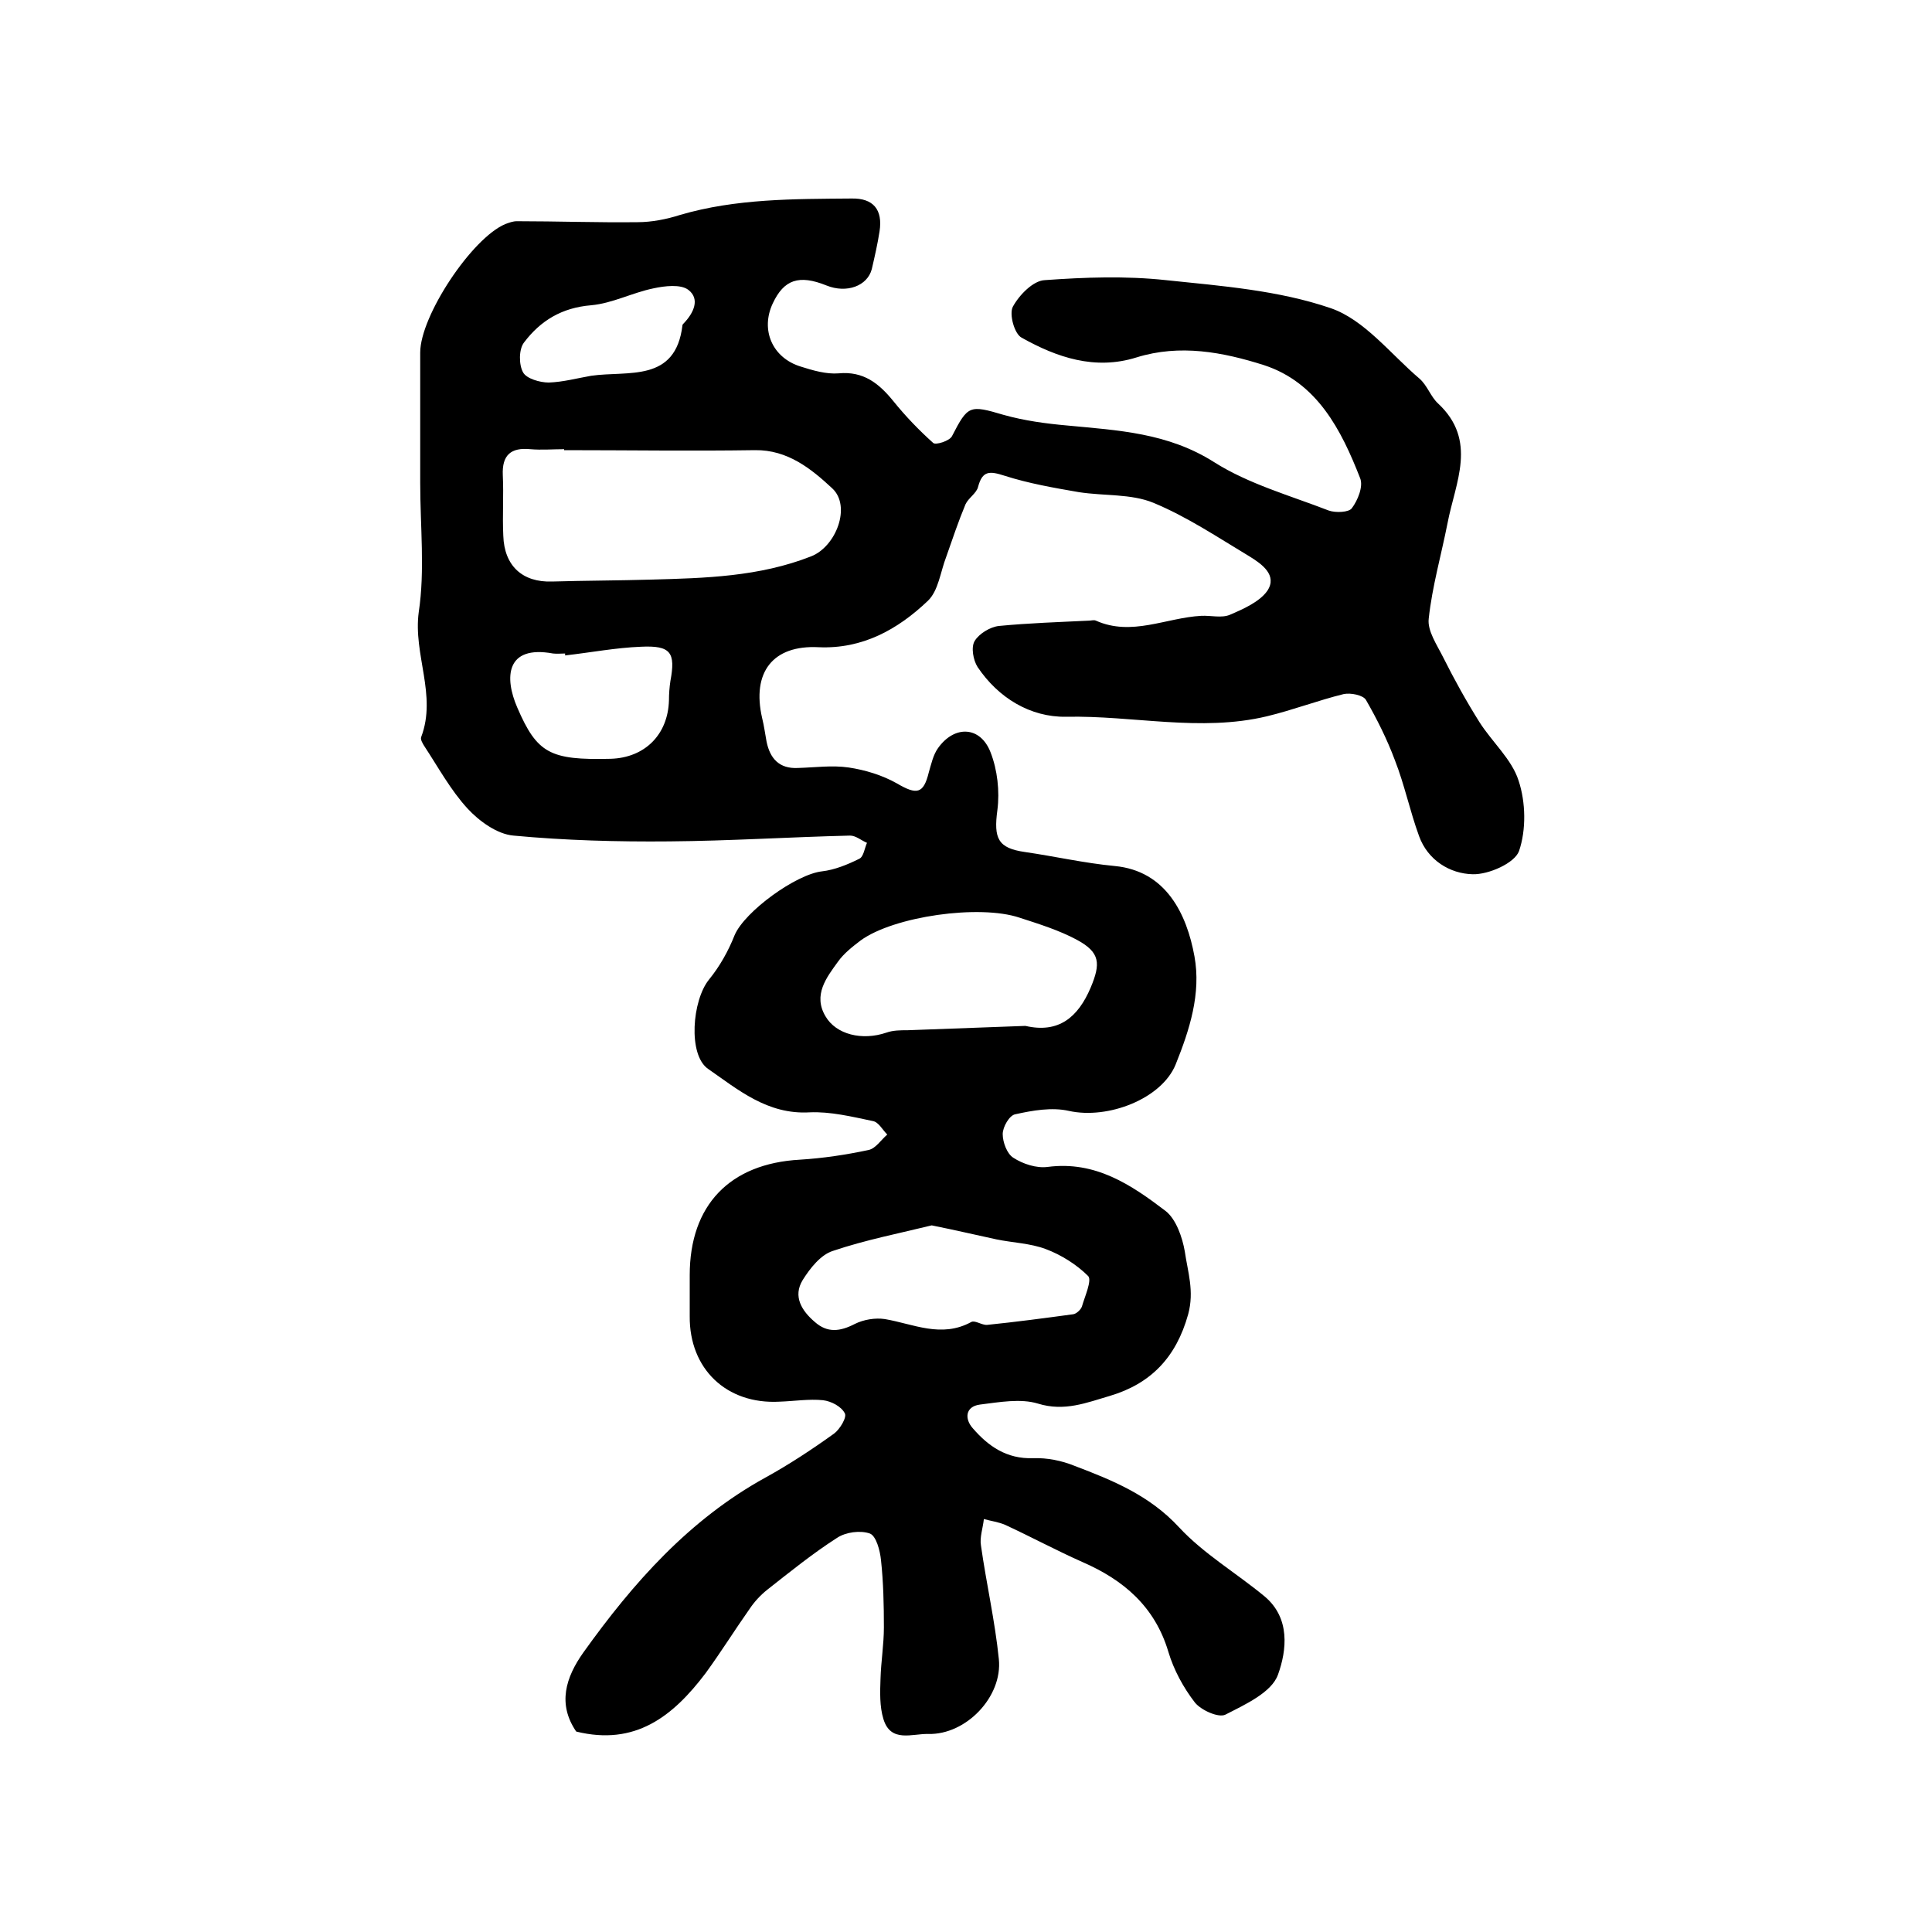
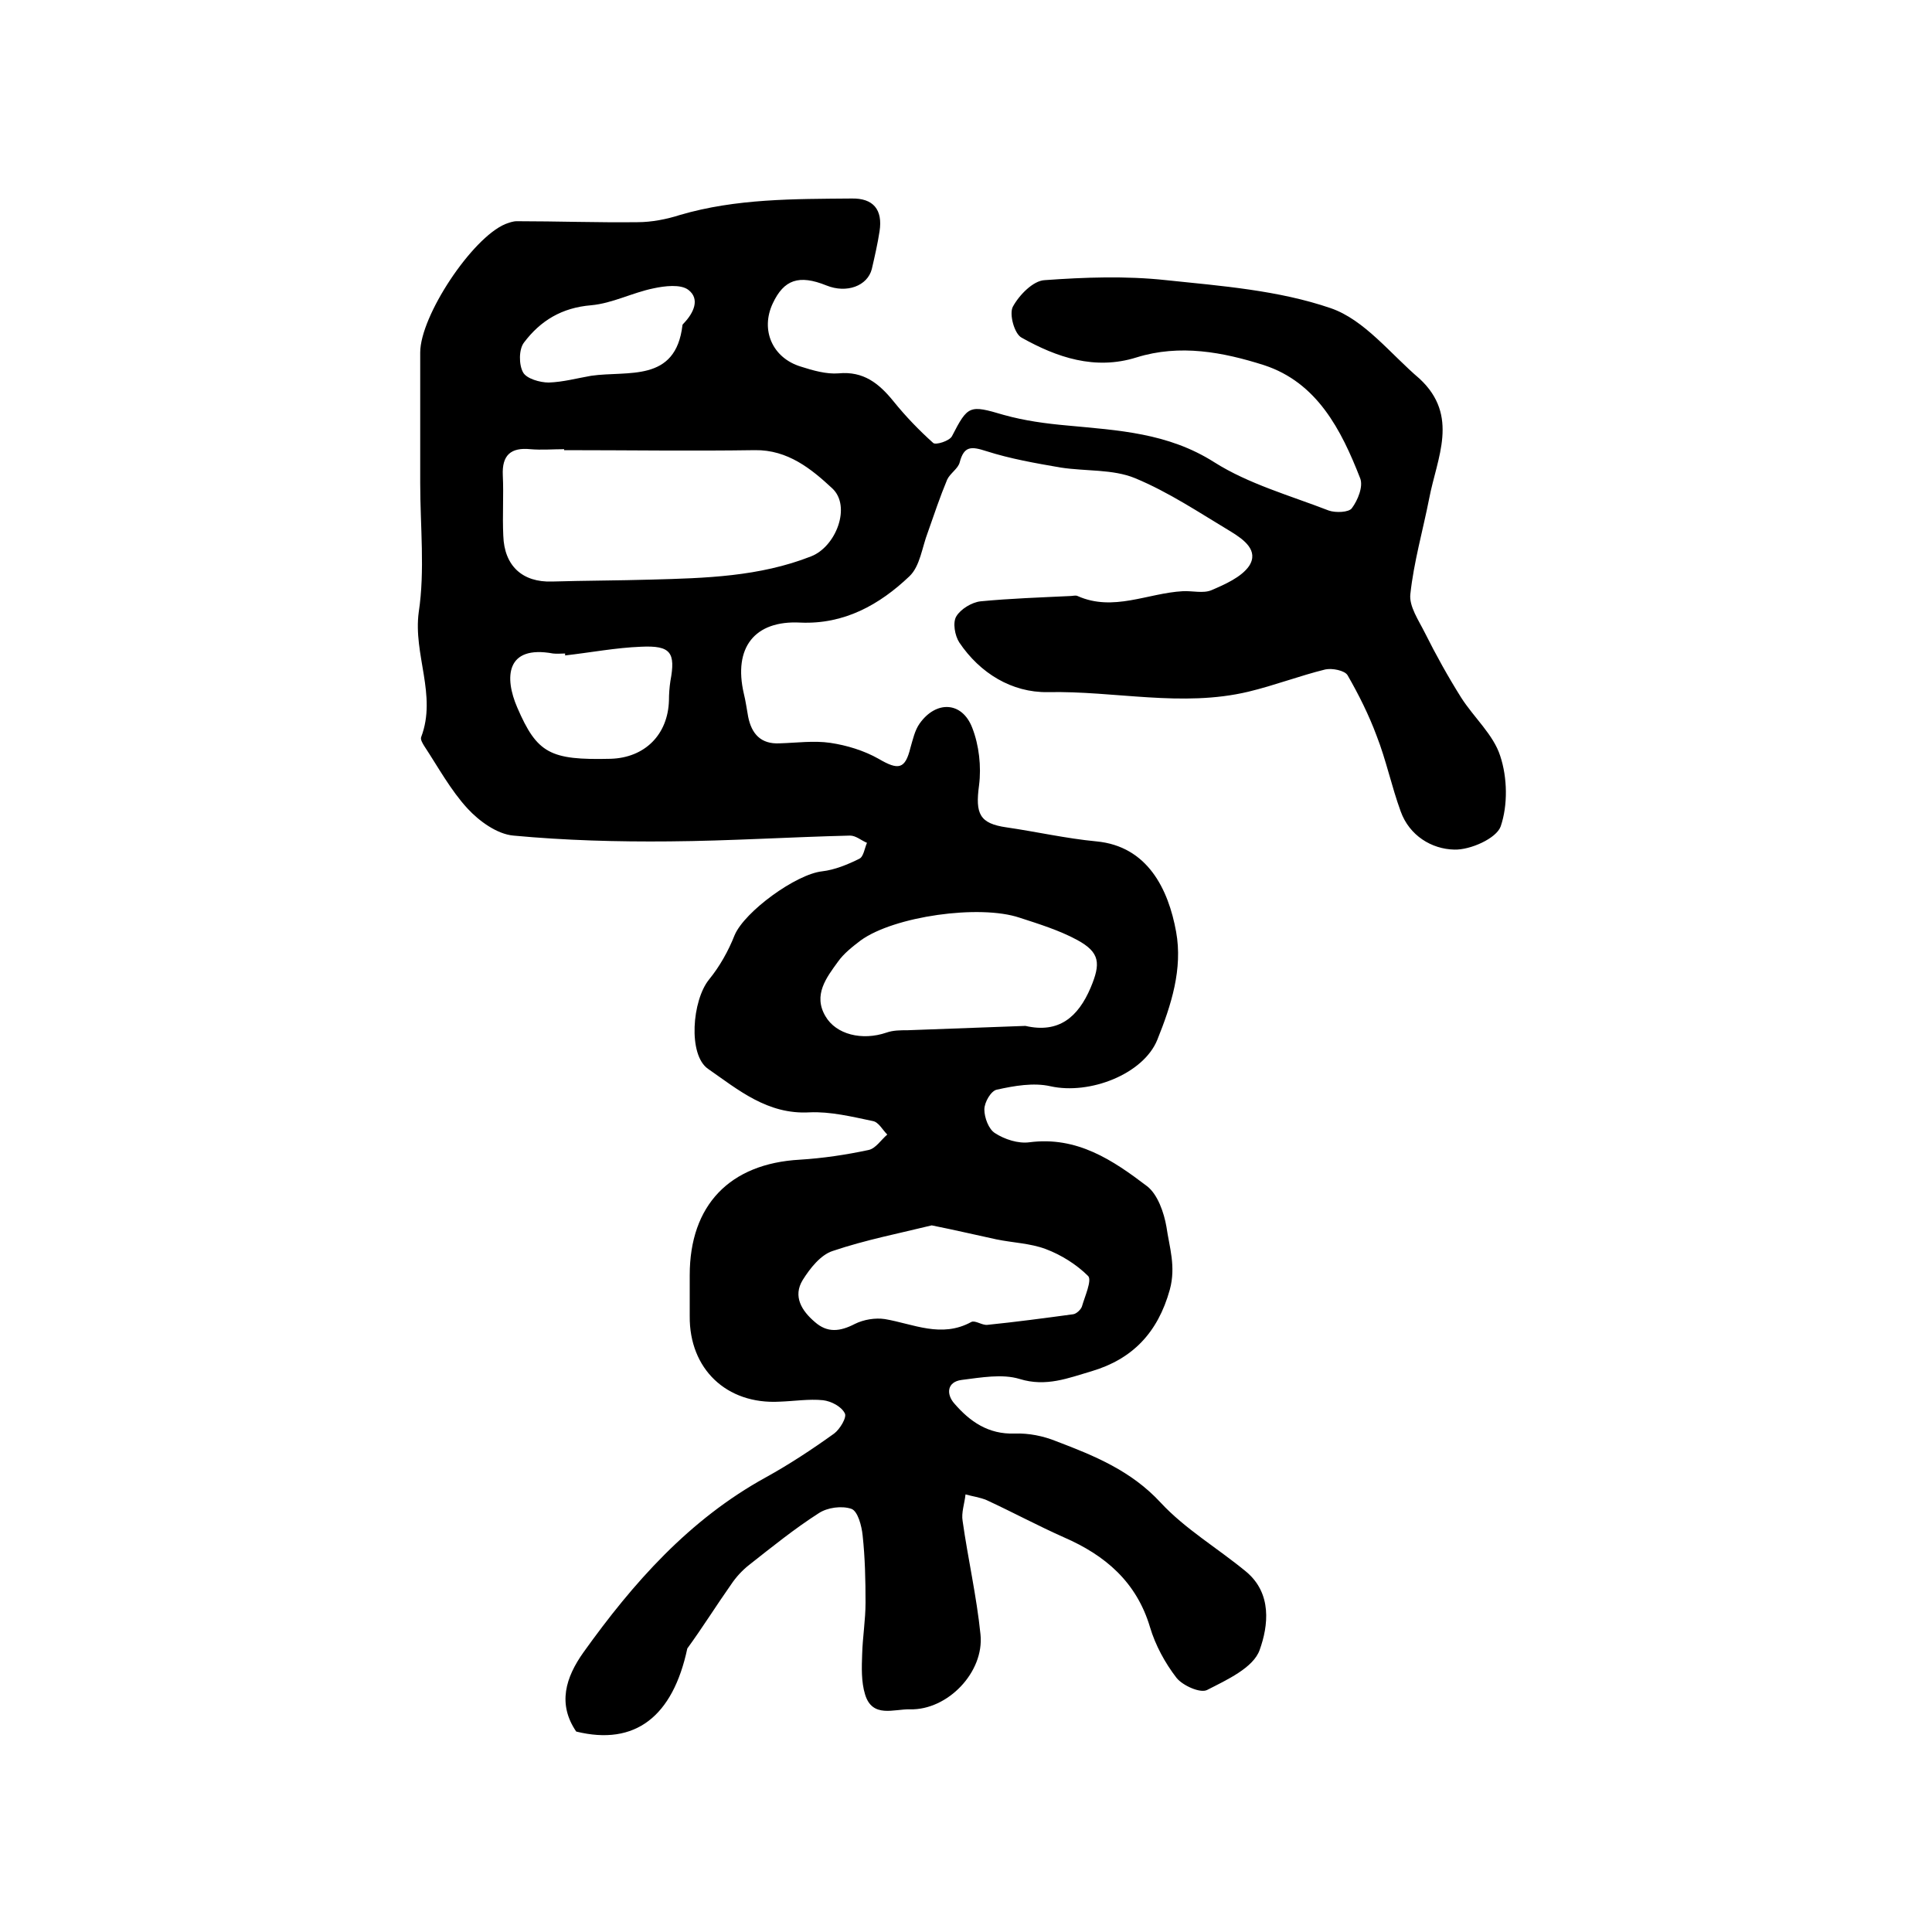
<svg xmlns="http://www.w3.org/2000/svg" version="1.1" id="图层_1" x="0px" y="0px" viewBox="0 0 400 400" style="enable-background:new 0 0 400 400;" xml:space="preserve">
  <style type="text/css">
	.st0{fill:#FFFFFF;}
</style>
  <g>
-     <path d="M119.3,358.5c-3.9-5.7-2.2-11.2,1.5-16.4c10.3-14.4,21.9-27.5,37.7-36.2c4.9-2.7,9.6-5.8,14.2-9.1c1.2-0.9,2.7-3.4,2.2-4.2   c-0.7-1.4-2.8-2.5-4.5-2.7c-2.9-0.3-6,0.2-9,0.3c-11,0.6-18.7-6.8-18.6-17.7c0-2.8,0-5.7,0-8.5c0-14.5,8.3-23.1,22.8-23.9   c4.8-0.3,9.5-1,14.2-2c1.5-0.3,2.6-2.1,3.9-3.2c-1-1-1.8-2.6-3-2.8c-4.3-0.9-8.8-2-13.1-1.8c-8.7,0.5-14.8-4.7-21-9   c-4.2-2.9-3.3-14.2,0.2-18.5c2.2-2.7,4-5.9,5.3-9.2c2.1-4.9,12.7-12.6,18.1-13.2c2.6-0.3,5.3-1.4,7.7-2.6c0.9-0.4,1.1-2.2,1.6-3.3   c-1.2-0.5-2.3-1.5-3.5-1.5c-12.5,0.3-24.9,1.1-37.4,1.2c-10.8,0.1-21.6-0.2-32.3-1.2c-3.4-0.3-7.1-3-9.5-5.6c-3.5-3.8-6.1-8.6-9-13   c-0.3-0.5-0.8-1.3-0.6-1.8c3.3-8.7-1.7-17.1-0.5-25.9C88,118.1,87,109,87,100c0-9,0-18,0-27c0-7.6,10.7-23.7,17.6-26.6   c0.8-0.3,1.6-0.6,2.4-0.6c8.3,0,16.7,0.3,25,0.2c2.9,0,6-0.6,8.8-1.5c11.6-3.4,23.6-3.3,35.5-3.4c4.5-0.1,6.5,2.3,5.8,6.8   c-0.4,2.6-1,5.2-1.6,7.8c-0.9,3.5-5.2,5.1-9.4,3.4c-5.7-2.3-8.8-1.2-11.1,3.7c-2.6,5.5-0.1,11.3,5.8,13.1c2.5,0.8,5.3,1.6,7.8,1.4   c5.2-0.5,8.4,2.1,11.4,5.8c2.5,3.1,5.3,6,8.2,8.6c0.5,0.5,3.4-0.4,3.9-1.4c3.3-6.4,3.6-6.5,10.7-4.4c4.3,1.2,8.7,1.8,13.2,2.2   c10.5,1,20.8,1.5,30.4,7.6c7.1,4.5,15.7,6.9,23.7,10c1.4,0.5,4.2,0.4,4.8-0.5c1.2-1.6,2.4-4.5,1.7-6.2c-3.9-10-8.9-19.8-19.9-23.4   c-8.5-2.7-17.4-4.4-26.4-1.6c-8.6,2.7-16.5,0-23.8-4.1c-1.5-0.8-2.6-4.9-1.8-6.4c1.3-2.4,4.2-5.4,6.6-5.5c8.3-0.6,16.8-0.9,25.1,0   c11.5,1.2,23.3,2.1,34.1,5.8c7,2.4,12.4,9.5,18.4,14.6c1.6,1.4,2.3,3.7,3.8,5.1c8.3,7.7,3.6,16.4,2,24.8   c-1.3,6.6-3.2,13.2-3.9,19.8c-0.3,2.5,1.7,5.4,3,8c2.3,4.6,4.8,9.1,7.5,13.4c2.6,4.1,6.7,7.7,8.1,12.1c1.5,4.5,1.6,10.2,0.1,14.6   c-0.9,2.5-6.3,4.9-9.6,4.8c-4.7-0.1-9.3-2.9-11.1-7.9c-1.9-5.2-3-10.6-5-15.7c-1.6-4.3-3.7-8.5-6-12.5c-0.6-1-3.2-1.5-4.6-1.2   c-5.3,1.3-10.5,3.3-15.9,4.6c-13.8,3.3-27.7-0.2-41.6,0.1c-7.4,0.1-14-3.9-18.3-10.3c-0.9-1.4-1.4-4.1-0.6-5.4   c0.9-1.5,3.2-2.9,5-3.1c6.2-0.6,12.4-0.8,18.6-1.1c0.5,0,1.1-0.2,1.5,0c7.4,3.3,14.5-0.6,21.8-1c2-0.1,4.2,0.5,5.9-0.2   c2.8-1.2,6.2-2.7,7.8-5c2.1-3.2-1.1-5.5-3.7-7.1c-6.5-3.9-12.9-8.2-19.9-11.1c-4.6-1.9-10.2-1.4-15.4-2.2   c-5.2-0.9-10.4-1.8-15.4-3.4c-3.1-1-4.6-1.1-5.5,2.3c-0.3,1.3-2,2.3-2.6,3.6c-1.5,3.6-2.7,7.2-4,10.9c-1.2,3.1-1.6,7-3.8,9.1   c-6.2,5.9-13.5,10-22.6,9.6c-9.5-0.5-13.9,5.2-11.7,14.7c0.4,1.6,0.6,3.2,0.9,4.8c0.7,3.5,2.6,5.7,6.5,5.5   c3.5-0.1,7.1-0.6,10.5-0.1c3.4,0.5,7,1.6,10,3.3c4.1,2.4,5.5,2.2,6.6-2.3c0.5-1.7,0.9-3.6,1.9-5c3.4-4.8,8.8-4.6,10.9,0.9   c1.4,3.6,1.9,8,1.4,11.9c-0.8,5.9,0.1,7.9,5.7,8.7c6.2,0.9,12.3,2.3,18.6,2.9c10.6,1,14.9,9.9,16.5,18.7c1.4,7.7-1,15.2-3.9,22.4   c-2.9,7.1-14,11.4-22.1,9.6c-3.5-0.8-7.5-0.1-11.1,0.7c-1.2,0.2-2.6,2.6-2.6,4.1c0,1.7,0.9,4.1,2.2,4.9c2,1.3,4.8,2.2,7.1,1.9   c9.9-1.3,17.3,3.7,24.4,9.1c2.2,1.7,3.5,5.5,4,8.4c0.6,4.2,2,8.2,0.7,13c-2.5,9-7.8,14.4-16.2,16.9c-4.8,1.4-9.4,3.3-14.9,1.6   c-3.6-1.1-8-0.3-12,0.2c-3.1,0.4-3.2,3-1.5,4.9c3.2,3.7,7,6.4,12.5,6.2c2.9-0.1,5.9,0.5,8.6,1.6c7.9,3,15.5,6.1,21.6,12.7   c5.1,5.5,11.9,9.5,17.7,14.3c5.4,4.5,4.6,11.2,2.8,16.2c-1.3,3.7-6.8,6.2-10.9,8.3c-1.4,0.7-5-0.9-6.3-2.5   c-2.4-3.1-4.4-6.8-5.5-10.5c-2.8-9.4-9.3-14.9-17.8-18.6c-5.4-2.4-10.6-5.2-16-7.7c-1.4-0.6-3-0.8-4.4-1.2   c-0.2,1.9-0.9,3.8-0.6,5.5c1.1,7.8,2.9,15.6,3.7,23.5c0.8,7.8-6.8,15.7-14.6,15.5c-3.3-0.1-7.8,1.9-9.3-3.1   c-0.8-2.6-0.7-5.6-0.6-8.3c0.1-3.6,0.7-7.1,0.7-10.7c0-4.6-0.1-9.3-0.6-13.9c-0.2-2-1-5-2.3-5.5c-2-0.7-5-0.3-6.8,0.9   c-5,3.2-9.7,7-14.4,10.7c-1.4,1.1-2.7,2.5-3.7,4c-3.1,4.4-5.9,8.9-9.1,13.3C139.3,355.4,131.5,361.5,119.3,358.5z M116.8,93.2   c0-0.1,0-0.1,0-0.2c-2.3,0-4.7,0.2-7,0c-4-0.4-5.9,1.2-5.7,5.4c0.2,4.2-0.1,8.3,0.1,12.5c0.2,6.3,4,9.7,10.1,9.5   c6.8-0.2,13.7-0.2,20.5-0.4c11.2-0.3,22.4-0.6,33.1-4.8c5.2-2,8.4-10.4,4.4-14.1c-4.3-4-9.2-8-16-7.9   C143.1,93.4,130,93.2,116.8,93.2z M212.3,212.4c6.9,1.6,10.9-1.8,13.5-7.9c2.1-5,2-7.3-2.8-9.9c-3.7-2-7.9-3.3-11.9-4.6   c-8.3-2.8-26-0.3-32.9,4.7c-1.7,1.3-3.5,2.7-4.7,4.4c-2.4,3.3-5.2,6.9-2.6,11.3c2.2,3.8,7.6,5.1,12.6,3.4c1.4-0.5,2.9-0.5,4.4-0.5   C195.9,213,204.1,212.7,212.3,212.4z M192.9,253.7c-6.5,1.6-13.7,3-20.5,5.3c-2.5,0.8-4.7,3.6-6.2,6c-2.1,3.4-0.2,6.4,2.5,8.7   c2.6,2.3,5.2,2,8.3,0.4c1.8-0.9,4.2-1.3,6.2-1c5.9,1,11.7,4,17.9,0.6c0.8-0.4,2.2,0.7,3.3,0.6c5.9-0.6,11.9-1.4,17.8-2.2   c0.7-0.1,1.6-1,1.8-1.6c0.6-2.1,2.1-5.4,1.3-6.3c-2.4-2.4-5.6-4.4-8.8-5.6c-3.2-1.2-6.8-1.3-10.2-2   C202.1,255.7,197.9,254.7,192.9,253.7z M117,135.7c0-0.1,0-0.3,0-0.4c-0.8,0-1.7,0.1-2.5,0c-9.8-1.8-10.1,5-7.4,11.2   c4.1,9.5,6.8,10.9,19.3,10.6c7.1-0.2,11.9-5,12.1-12.1c0-1.3,0.1-2.7,0.3-4c1.1-5.9,0.1-7.4-6.1-7.1   C127.5,134.1,122.3,135.1,117,135.7z M122.4,77.8c7.6-1.1,17.5,1.5,18.9-10.5c0-0.1,0.2-0.3,0.3-0.4c2-2.1,3.4-5,0.9-6.9   c-1.6-1.2-4.9-0.8-7.2-0.3c-4.4,0.9-8.5,3.1-12.9,3.5c-6.1,0.5-10.5,3.2-13.9,7.7c-1.1,1.4-1.1,4.6-0.2,6.2   c0.7,1.3,3.5,2.1,5.3,2.1C116.6,79.1,119.5,78.3,122.4,77.8z" />
+     <path d="M119.3,358.5c-3.9-5.7-2.2-11.2,1.5-16.4c10.3-14.4,21.9-27.5,37.7-36.2c4.9-2.7,9.6-5.8,14.2-9.1c1.2-0.9,2.7-3.4,2.2-4.2   c-0.7-1.4-2.8-2.5-4.5-2.7c-2.9-0.3-6,0.2-9,0.3c-11,0.6-18.7-6.8-18.6-17.7c0-2.8,0-5.7,0-8.5c0-14.5,8.3-23.1,22.8-23.9   c4.8-0.3,9.5-1,14.2-2c1.5-0.3,2.6-2.1,3.9-3.2c-1-1-1.8-2.6-3-2.8c-4.3-0.9-8.8-2-13.1-1.8c-8.7,0.5-14.8-4.7-21-9   c-4.2-2.9-3.3-14.2,0.2-18.5c2.2-2.7,4-5.9,5.3-9.2c2.1-4.9,12.7-12.6,18.1-13.2c2.6-0.3,5.3-1.4,7.7-2.6c0.9-0.4,1.1-2.2,1.6-3.3   c-1.2-0.5-2.3-1.5-3.5-1.5c-12.5,0.3-24.9,1.1-37.4,1.2c-10.8,0.1-21.6-0.2-32.3-1.2c-3.4-0.3-7.1-3-9.5-5.6c-3.5-3.8-6.1-8.6-9-13   c-0.3-0.5-0.8-1.3-0.6-1.8c3.3-8.7-1.7-17.1-0.5-25.9C88,118.1,87,109,87,100c0-9,0-18,0-27c0-7.6,10.7-23.7,17.6-26.6   c0.8-0.3,1.6-0.6,2.4-0.6c8.3,0,16.7,0.3,25,0.2c2.9,0,6-0.6,8.8-1.5c11.6-3.4,23.6-3.3,35.5-3.4c4.5-0.1,6.5,2.3,5.8,6.8   c-0.4,2.6-1,5.2-1.6,7.8c-0.9,3.5-5.2,5.1-9.4,3.4c-5.7-2.3-8.8-1.2-11.1,3.7c-2.6,5.5-0.1,11.3,5.8,13.1c2.5,0.8,5.3,1.6,7.8,1.4   c5.2-0.5,8.4,2.1,11.4,5.8c2.5,3.1,5.3,6,8.2,8.6c0.5,0.5,3.4-0.4,3.9-1.4c3.3-6.4,3.6-6.5,10.7-4.4c4.3,1.2,8.7,1.8,13.2,2.2   c10.5,1,20.8,1.5,30.4,7.6c7.1,4.5,15.7,6.9,23.7,10c1.4,0.5,4.2,0.4,4.8-0.5c1.2-1.6,2.4-4.5,1.7-6.2c-3.9-10-8.9-19.8-19.9-23.4   c-8.5-2.7-17.4-4.4-26.4-1.6c-8.6,2.7-16.5,0-23.8-4.1c-1.5-0.8-2.6-4.9-1.8-6.4c1.3-2.4,4.2-5.4,6.6-5.5c8.3-0.6,16.8-0.9,25.1,0   c11.5,1.2,23.3,2.1,34.1,5.8c7,2.4,12.4,9.5,18.4,14.6c8.3,7.7,3.6,16.4,2,24.8   c-1.3,6.6-3.2,13.2-3.9,19.8c-0.3,2.5,1.7,5.4,3,8c2.3,4.6,4.8,9.1,7.5,13.4c2.6,4.1,6.7,7.7,8.1,12.1c1.5,4.5,1.6,10.2,0.1,14.6   c-0.9,2.5-6.3,4.9-9.6,4.8c-4.7-0.1-9.3-2.9-11.1-7.9c-1.9-5.2-3-10.6-5-15.7c-1.6-4.3-3.7-8.5-6-12.5c-0.6-1-3.2-1.5-4.6-1.2   c-5.3,1.3-10.5,3.3-15.9,4.6c-13.8,3.3-27.7-0.2-41.6,0.1c-7.4,0.1-14-3.9-18.3-10.3c-0.9-1.4-1.4-4.1-0.6-5.4   c0.9-1.5,3.2-2.9,5-3.1c6.2-0.6,12.4-0.8,18.6-1.1c0.5,0,1.1-0.2,1.5,0c7.4,3.3,14.5-0.6,21.8-1c2-0.1,4.2,0.5,5.9-0.2   c2.8-1.2,6.2-2.7,7.8-5c2.1-3.2-1.1-5.5-3.7-7.1c-6.5-3.9-12.9-8.2-19.9-11.1c-4.6-1.9-10.2-1.4-15.4-2.2   c-5.2-0.9-10.4-1.8-15.4-3.4c-3.1-1-4.6-1.1-5.5,2.3c-0.3,1.3-2,2.3-2.6,3.6c-1.5,3.6-2.7,7.2-4,10.9c-1.2,3.1-1.6,7-3.8,9.1   c-6.2,5.9-13.5,10-22.6,9.6c-9.5-0.5-13.9,5.2-11.7,14.7c0.4,1.6,0.6,3.2,0.9,4.8c0.7,3.5,2.6,5.7,6.5,5.5   c3.5-0.1,7.1-0.6,10.5-0.1c3.4,0.5,7,1.6,10,3.3c4.1,2.4,5.5,2.2,6.6-2.3c0.5-1.7,0.9-3.6,1.9-5c3.4-4.8,8.8-4.6,10.9,0.9   c1.4,3.6,1.9,8,1.4,11.9c-0.8,5.9,0.1,7.9,5.7,8.7c6.2,0.9,12.3,2.3,18.6,2.9c10.6,1,14.9,9.9,16.5,18.7c1.4,7.7-1,15.2-3.9,22.4   c-2.9,7.1-14,11.4-22.1,9.6c-3.5-0.8-7.5-0.1-11.1,0.7c-1.2,0.2-2.6,2.6-2.6,4.1c0,1.7,0.9,4.1,2.2,4.9c2,1.3,4.8,2.2,7.1,1.9   c9.9-1.3,17.3,3.7,24.4,9.1c2.2,1.7,3.5,5.5,4,8.4c0.6,4.2,2,8.2,0.7,13c-2.5,9-7.8,14.4-16.2,16.9c-4.8,1.4-9.4,3.3-14.9,1.6   c-3.6-1.1-8-0.3-12,0.2c-3.1,0.4-3.2,3-1.5,4.9c3.2,3.7,7,6.4,12.5,6.2c2.9-0.1,5.9,0.5,8.6,1.6c7.9,3,15.5,6.1,21.6,12.7   c5.1,5.5,11.9,9.5,17.7,14.3c5.4,4.5,4.6,11.2,2.8,16.2c-1.3,3.7-6.8,6.2-10.9,8.3c-1.4,0.7-5-0.9-6.3-2.5   c-2.4-3.1-4.4-6.8-5.5-10.5c-2.8-9.4-9.3-14.9-17.8-18.6c-5.4-2.4-10.6-5.2-16-7.7c-1.4-0.6-3-0.8-4.4-1.2   c-0.2,1.9-0.9,3.8-0.6,5.5c1.1,7.8,2.9,15.6,3.7,23.5c0.8,7.8-6.8,15.7-14.6,15.5c-3.3-0.1-7.8,1.9-9.3-3.1   c-0.8-2.6-0.7-5.6-0.6-8.3c0.1-3.6,0.7-7.1,0.7-10.7c0-4.6-0.1-9.3-0.6-13.9c-0.2-2-1-5-2.3-5.5c-2-0.7-5-0.3-6.8,0.9   c-5,3.2-9.7,7-14.4,10.7c-1.4,1.1-2.7,2.5-3.7,4c-3.1,4.4-5.9,8.9-9.1,13.3C139.3,355.4,131.5,361.5,119.3,358.5z M116.8,93.2   c0-0.1,0-0.1,0-0.2c-2.3,0-4.7,0.2-7,0c-4-0.4-5.9,1.2-5.7,5.4c0.2,4.2-0.1,8.3,0.1,12.5c0.2,6.3,4,9.7,10.1,9.5   c6.8-0.2,13.7-0.2,20.5-0.4c11.2-0.3,22.4-0.6,33.1-4.8c5.2-2,8.4-10.4,4.4-14.1c-4.3-4-9.2-8-16-7.9   C143.1,93.4,130,93.2,116.8,93.2z M212.3,212.4c6.9,1.6,10.9-1.8,13.5-7.9c2.1-5,2-7.3-2.8-9.9c-3.7-2-7.9-3.3-11.9-4.6   c-8.3-2.8-26-0.3-32.9,4.7c-1.7,1.3-3.5,2.7-4.7,4.4c-2.4,3.3-5.2,6.9-2.6,11.3c2.2,3.8,7.6,5.1,12.6,3.4c1.4-0.5,2.9-0.5,4.4-0.5   C195.9,213,204.1,212.7,212.3,212.4z M192.9,253.7c-6.5,1.6-13.7,3-20.5,5.3c-2.5,0.8-4.7,3.6-6.2,6c-2.1,3.4-0.2,6.4,2.5,8.7   c2.6,2.3,5.2,2,8.3,0.4c1.8-0.9,4.2-1.3,6.2-1c5.9,1,11.7,4,17.9,0.6c0.8-0.4,2.2,0.7,3.3,0.6c5.9-0.6,11.9-1.4,17.8-2.2   c0.7-0.1,1.6-1,1.8-1.6c0.6-2.1,2.1-5.4,1.3-6.3c-2.4-2.4-5.6-4.4-8.8-5.6c-3.2-1.2-6.8-1.3-10.2-2   C202.1,255.7,197.9,254.7,192.9,253.7z M117,135.7c0-0.1,0-0.3,0-0.4c-0.8,0-1.7,0.1-2.5,0c-9.8-1.8-10.1,5-7.4,11.2   c4.1,9.5,6.8,10.9,19.3,10.6c7.1-0.2,11.9-5,12.1-12.1c0-1.3,0.1-2.7,0.3-4c1.1-5.9,0.1-7.4-6.1-7.1   C127.5,134.1,122.3,135.1,117,135.7z M122.4,77.8c7.6-1.1,17.5,1.5,18.9-10.5c0-0.1,0.2-0.3,0.3-0.4c2-2.1,3.4-5,0.9-6.9   c-1.6-1.2-4.9-0.8-7.2-0.3c-4.4,0.9-8.5,3.1-12.9,3.5c-6.1,0.5-10.5,3.2-13.9,7.7c-1.1,1.4-1.1,4.6-0.2,6.2   c0.7,1.3,3.5,2.1,5.3,2.1C116.6,79.1,119.5,78.3,122.4,77.8z" />
  </g>
</svg>